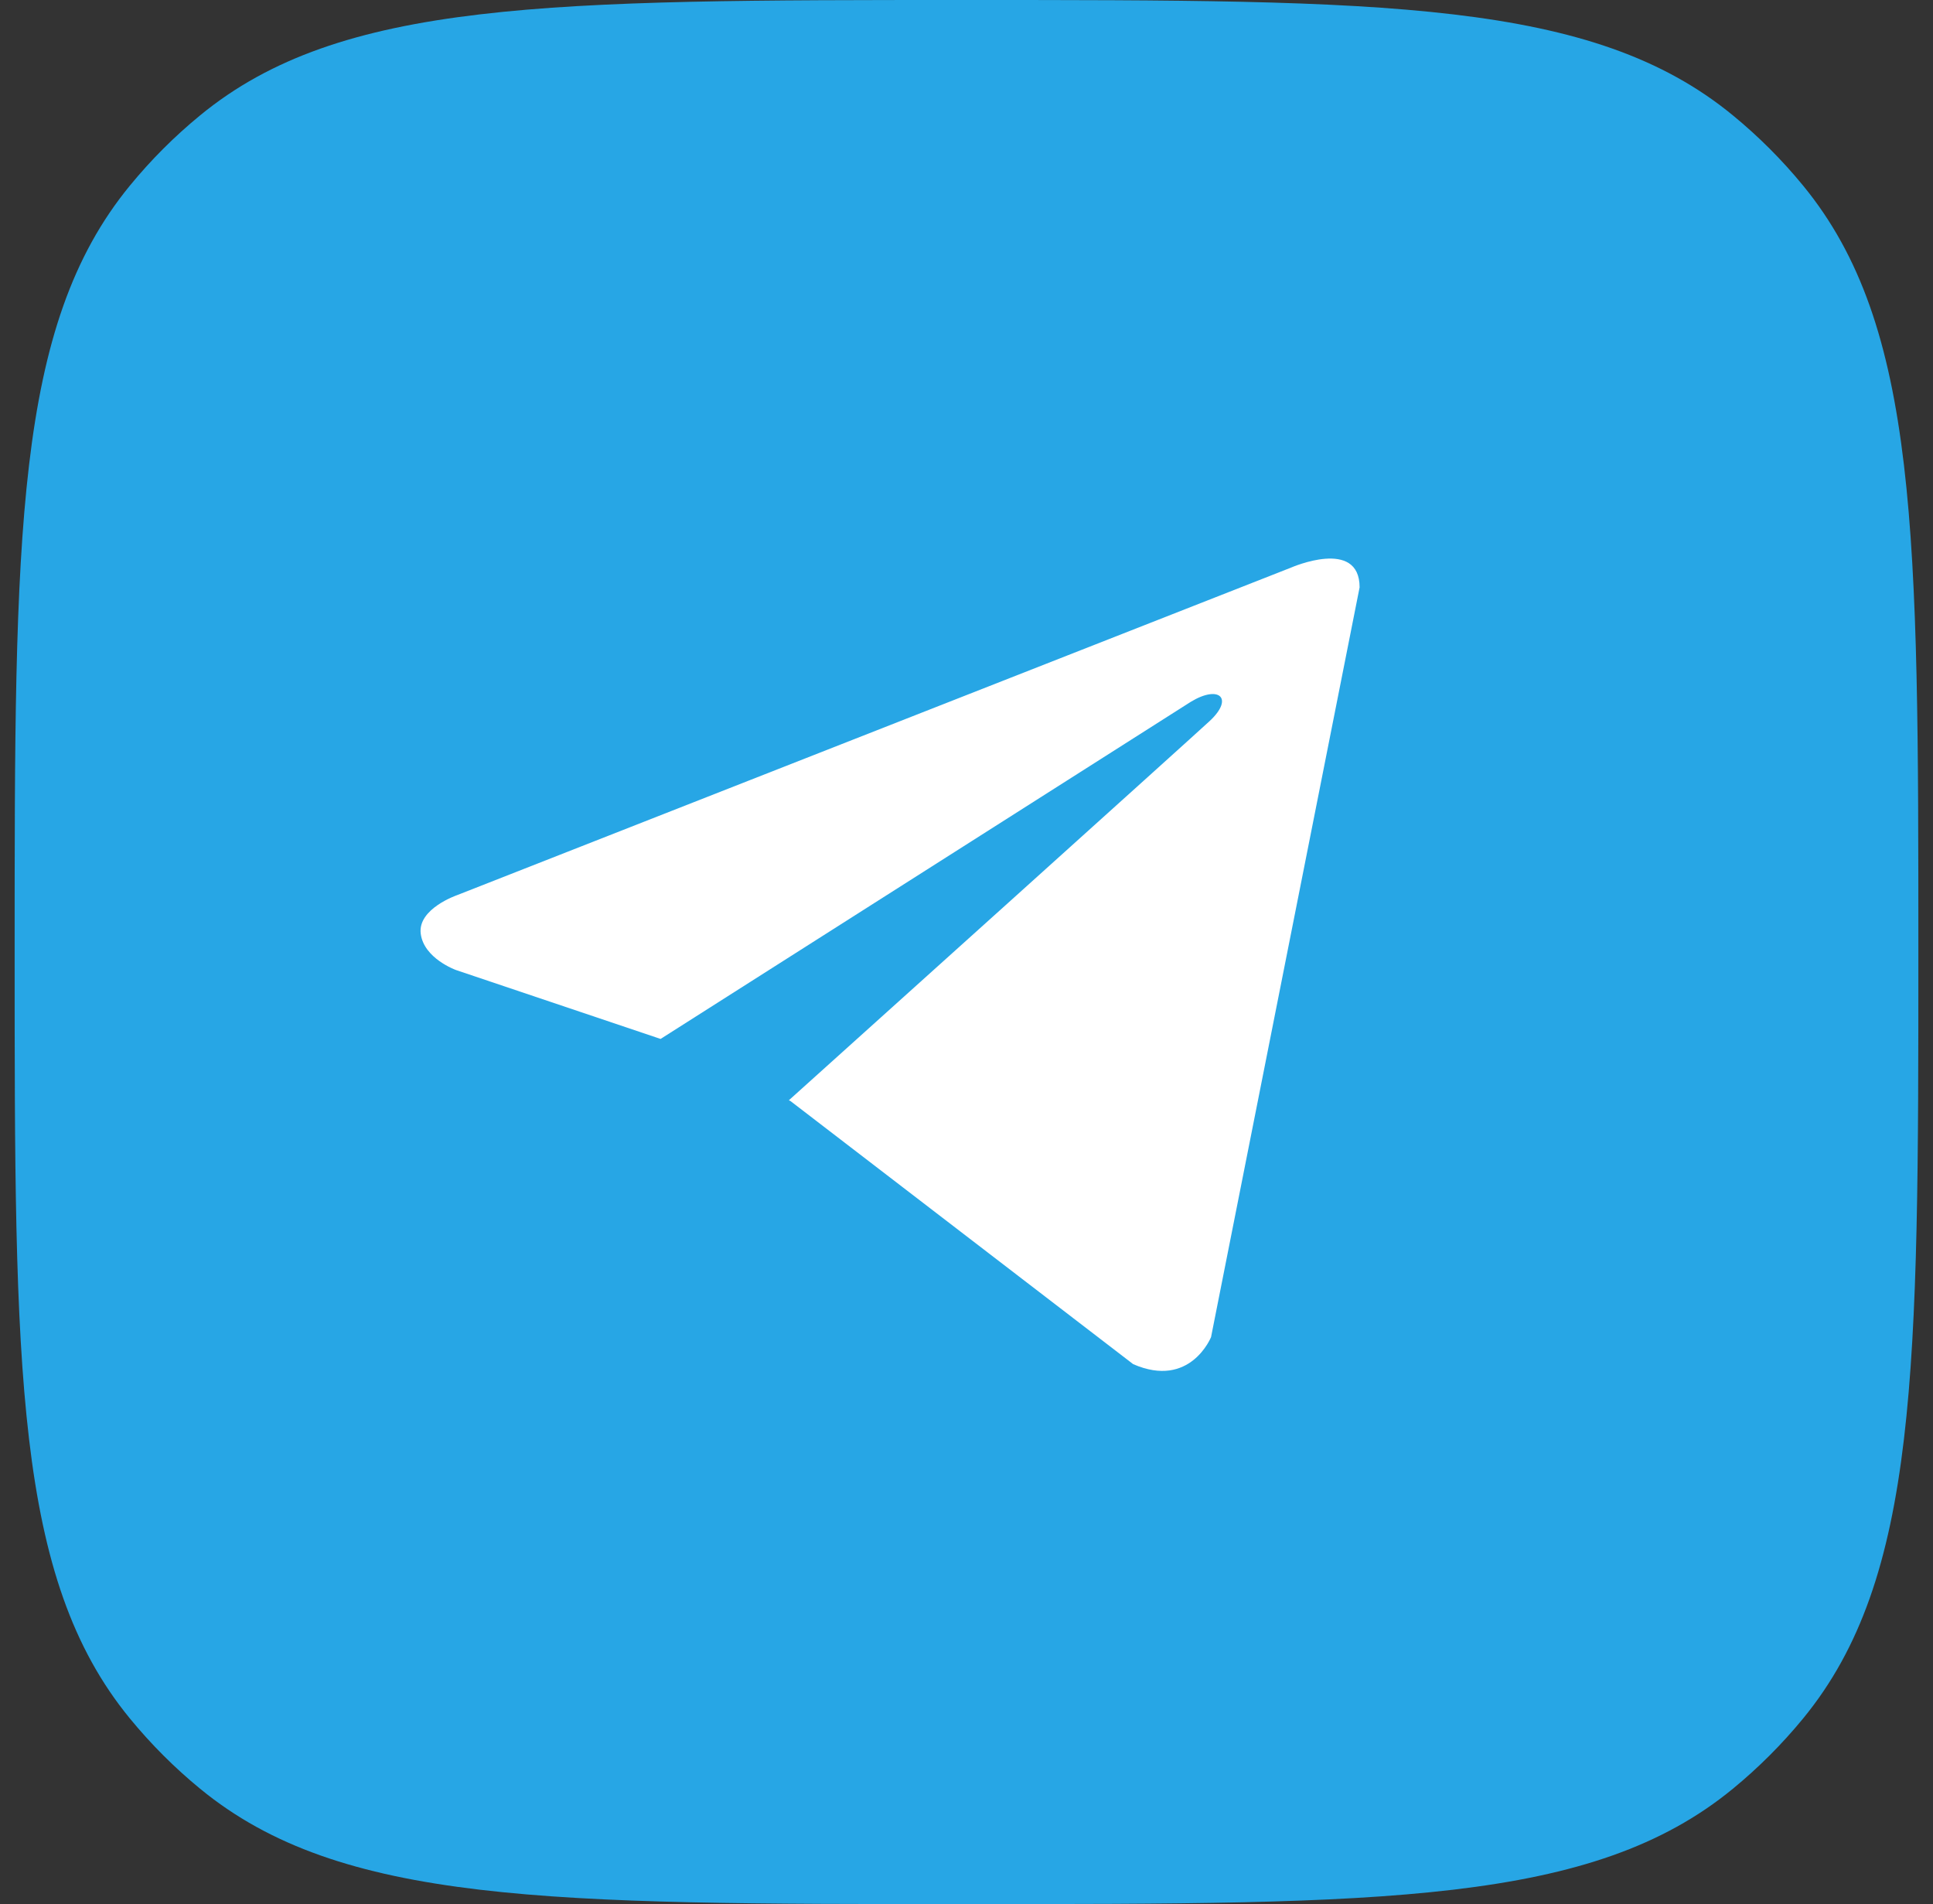
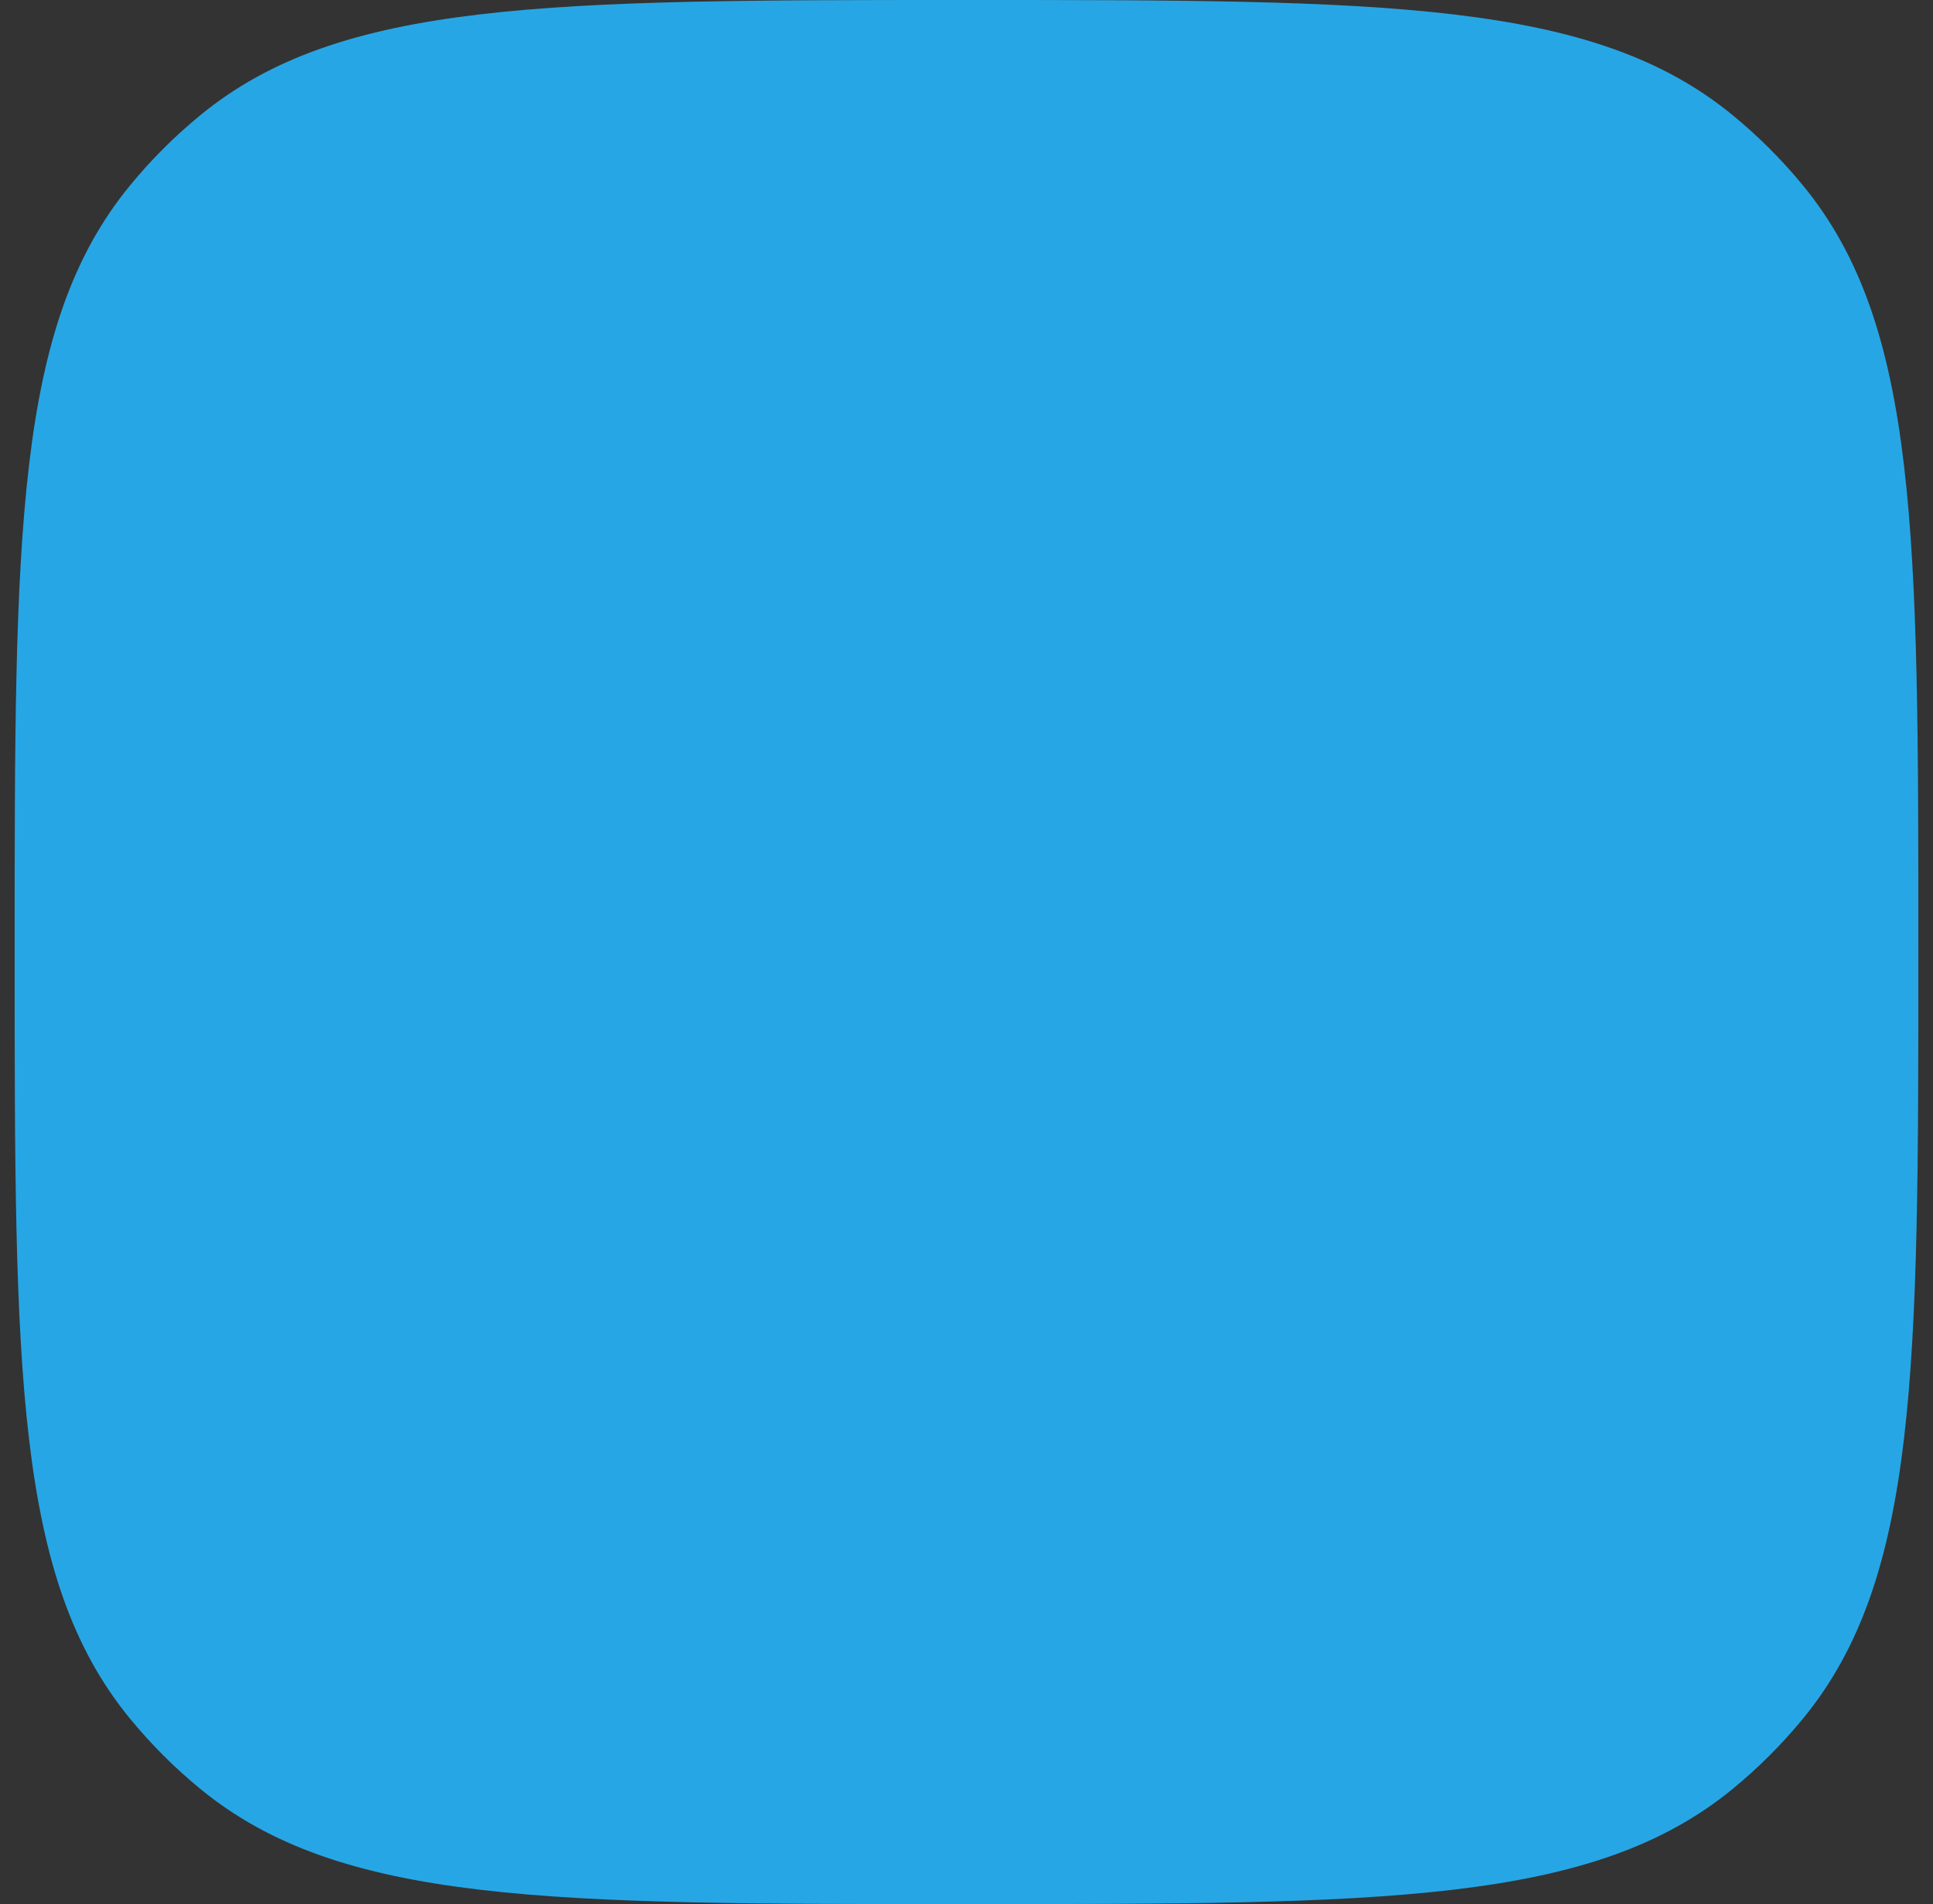
<svg xmlns="http://www.w3.org/2000/svg" width="66" height="65" viewBox="0 0 66 65" fill="none">
  <rect x="0" y="0" width="66" height="65" fill="#333333" stroke="none" />
  <path d="M0.5 32.5C0.5 18.253 0.5 11.129 4.436 6.335C5.155 5.458 5.958 4.655 6.835 3.936C11.629 0 18.753 0 33 0C47.247 0 54.371 0 59.165 3.936C60.041 4.655 60.845 5.458 61.564 6.335C65.5 11.129 65.5 18.253 65.5 32.5C65.5 46.747 65.5 53.871 61.564 58.665C60.845 59.541 60.041 60.345 59.165 61.064C54.371 65 47.247 65 33 65C18.753 65 11.629 65 6.835 61.064C5.958 60.345 5.155 59.541 4.436 58.665C0.5 53.871 0.5 46.747 0.5 32.5Z" fill="#27A6E5" />
-   <path d="M46.422 20.05L41.35 45.644C41.35 45.644 40.641 47.419 38.691 46.568L26.989 37.586L26.935 37.56C28.516 36.139 40.773 25.108 41.309 24.608C42.138 23.833 41.623 23.372 40.66 23.957L22.555 35.466L15.57 33.114C15.57 33.114 14.471 32.722 14.365 31.871C14.258 31.019 15.606 30.558 15.606 30.558L44.082 19.376C44.082 19.376 46.422 18.347 46.422 20.05Z" fill="white" />
</svg>